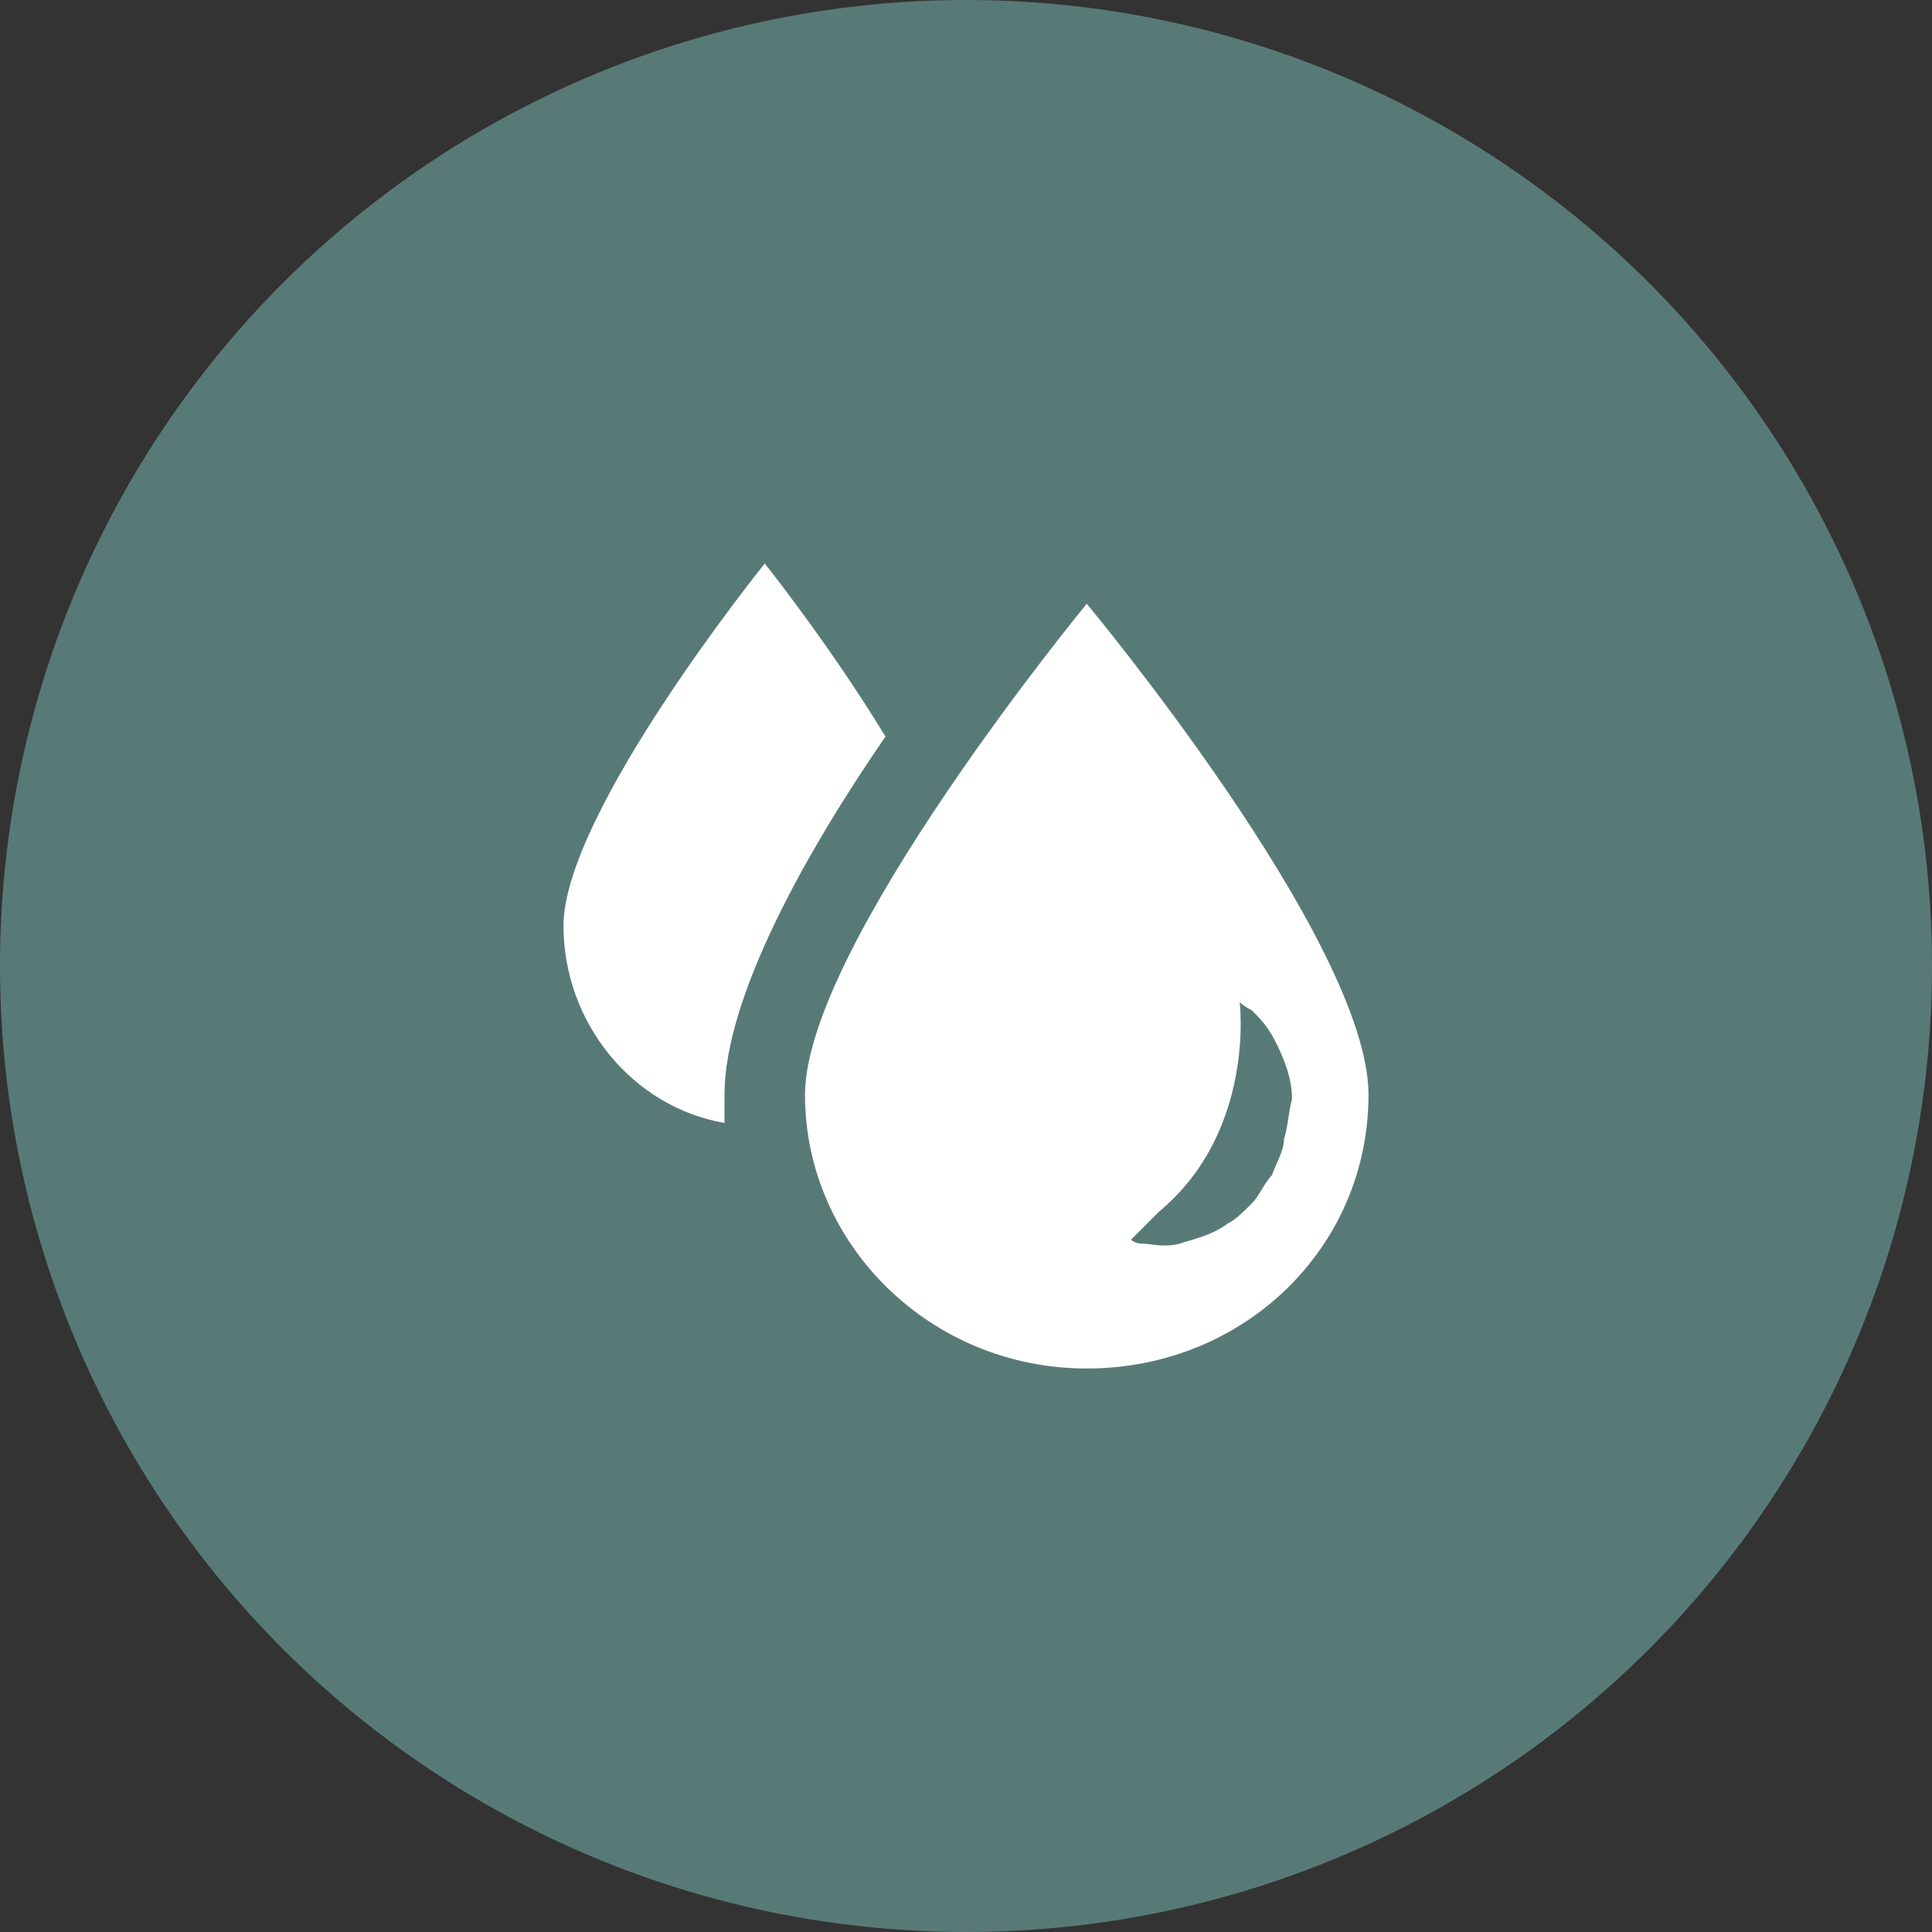
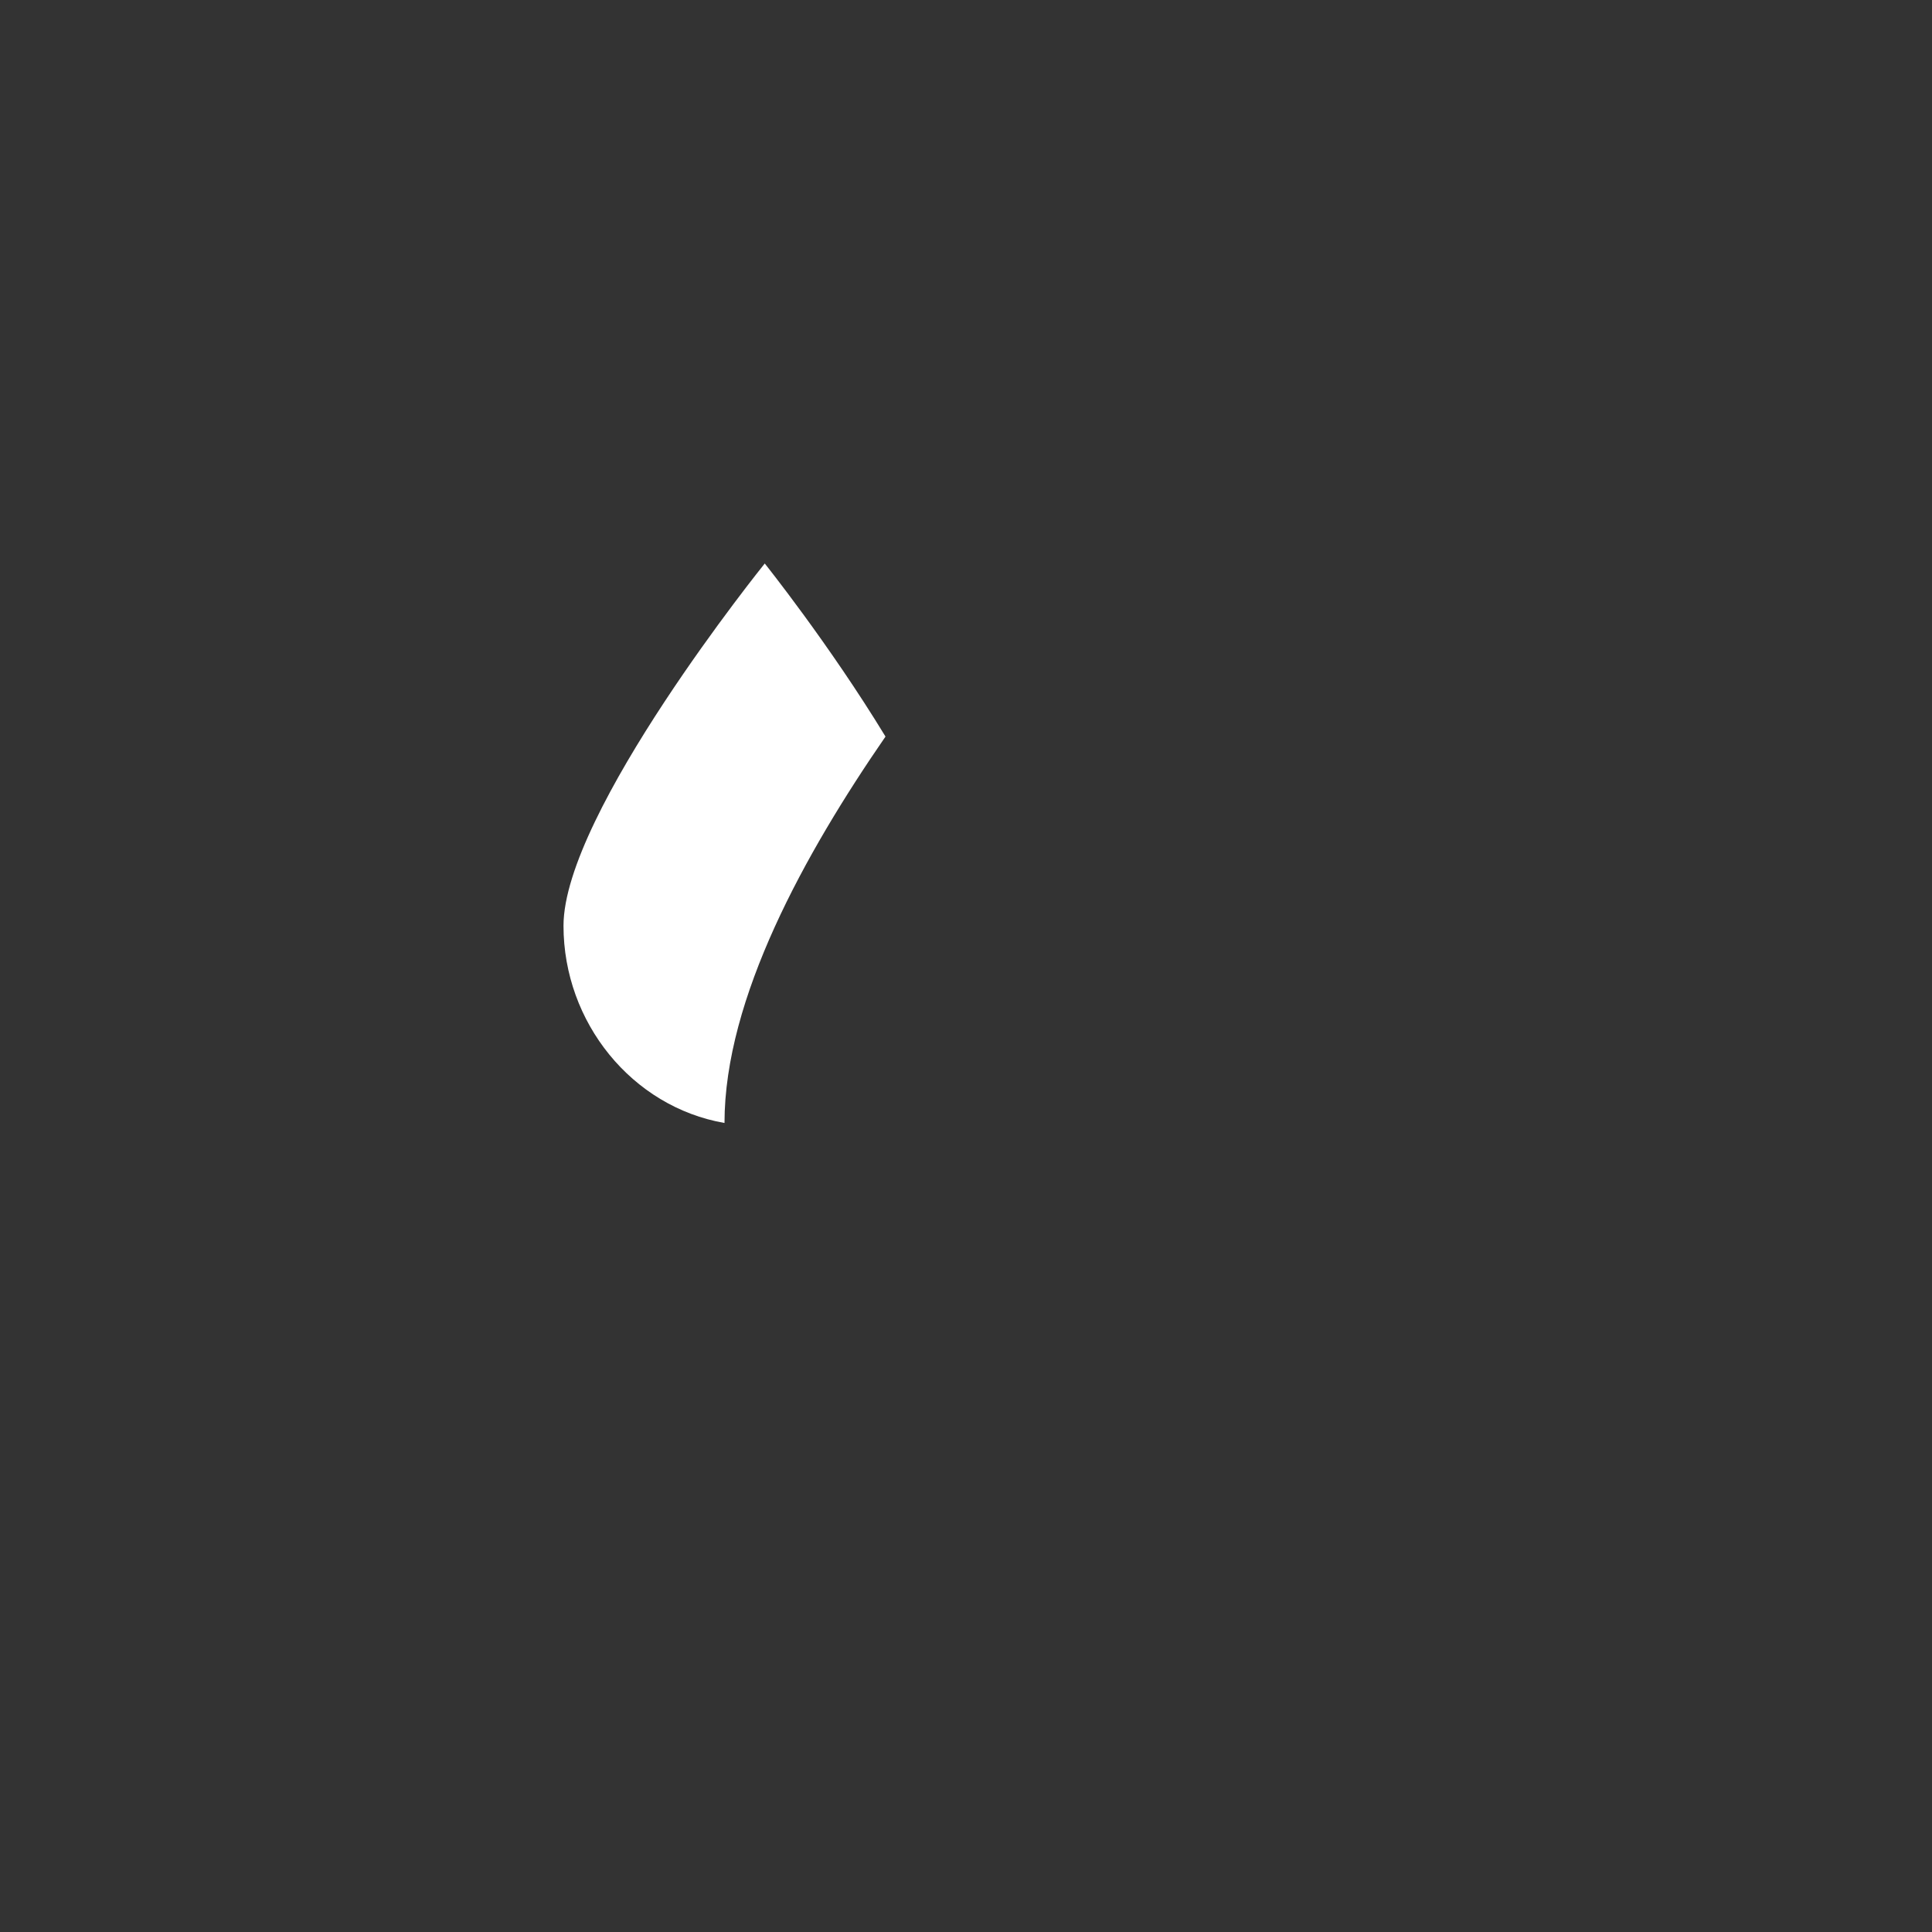
<svg xmlns="http://www.w3.org/2000/svg" width="60" height="60" viewBox="0 0 60 60" fill="none">
  <rect x="0" y="0" width="60" height="60" fill="#333333" stroke="none" />
-   <circle cx="30" cy="30" r="30" fill="#587A77" />
-   <path d="M27.5 22.875C25.75 20 23.75 17.5 23.75 17.5C23.75 17.5 17.5 25.25 17.5 28.75C17.5 31.75 19.625 34.375 22.5 34.875C22.5 34.625 22.5 34.25 22.5 34C22.5 31 25 26.5 27.5 22.875Z" fill="white" />
-   <path d="M33.75 18.75C33.75 18.75 25 29.375 25 34C25 38.625 28.875 42.5 33.75 42.5C38.625 42.5 42.5 38.75 42.5 34C42.5 29.25 33.75 18.75 33.75 18.75ZM39.875 35.375C39.875 35.75 39.625 36.125 39.5 36.5C39.25 36.75 39.125 37.125 38.875 37.375C38.625 37.625 38.375 37.875 38.125 38C37.625 38.375 37 38.5 36.625 38.625C36.125 38.75 35.75 38.625 35.5 38.625C35.25 38.625 35.125 38.5 35.125 38.5C35.125 38.5 35.75 37.875 36 37.625C39 35.125 38.5 31.125 38.5 31.125C38.5 31.125 38.625 31.25 38.875 31.375C39.125 31.625 39.375 31.875 39.625 32.375C39.875 32.875 40.125 33.5 40.125 34.125C40 34.625 40 35 39.875 35.375Z" fill="white" />
+   <path d="M27.5 22.875C25.75 20 23.75 17.5 23.75 17.5C23.75 17.5 17.5 25.25 17.5 28.75C17.5 31.75 19.625 34.375 22.5 34.875C22.5 31 25 26.5 27.5 22.875Z" fill="white" />
</svg>